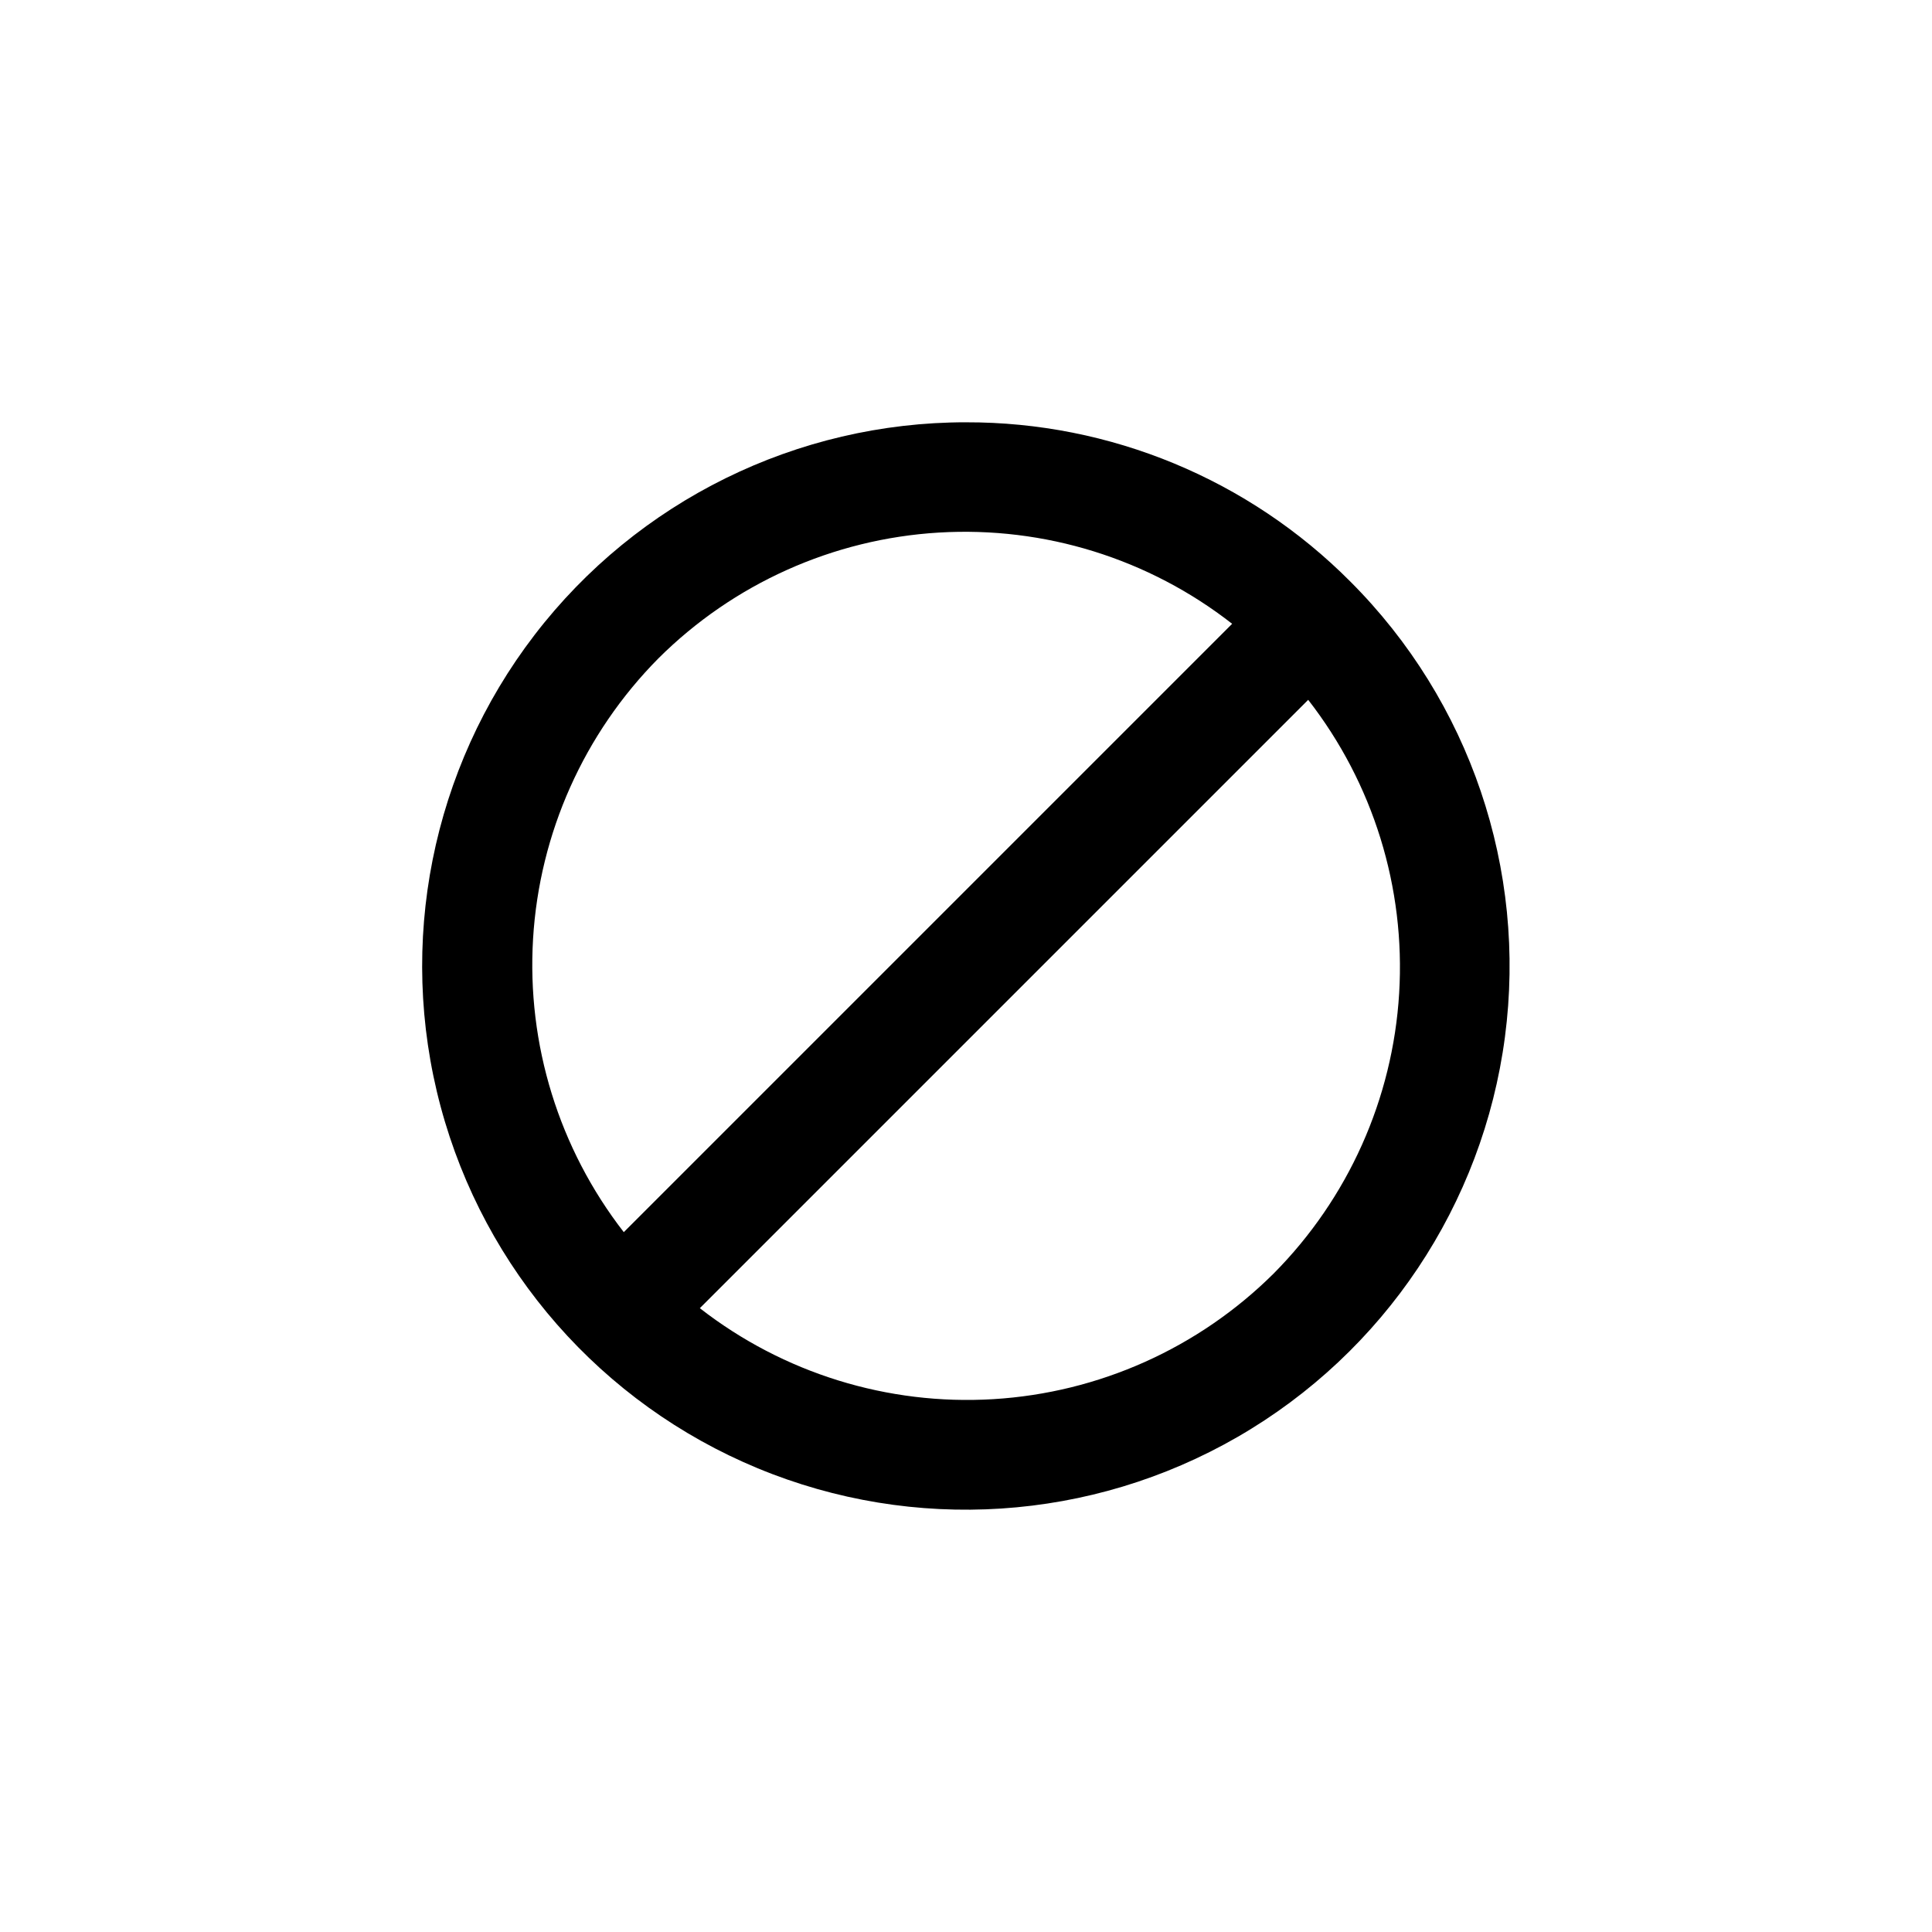
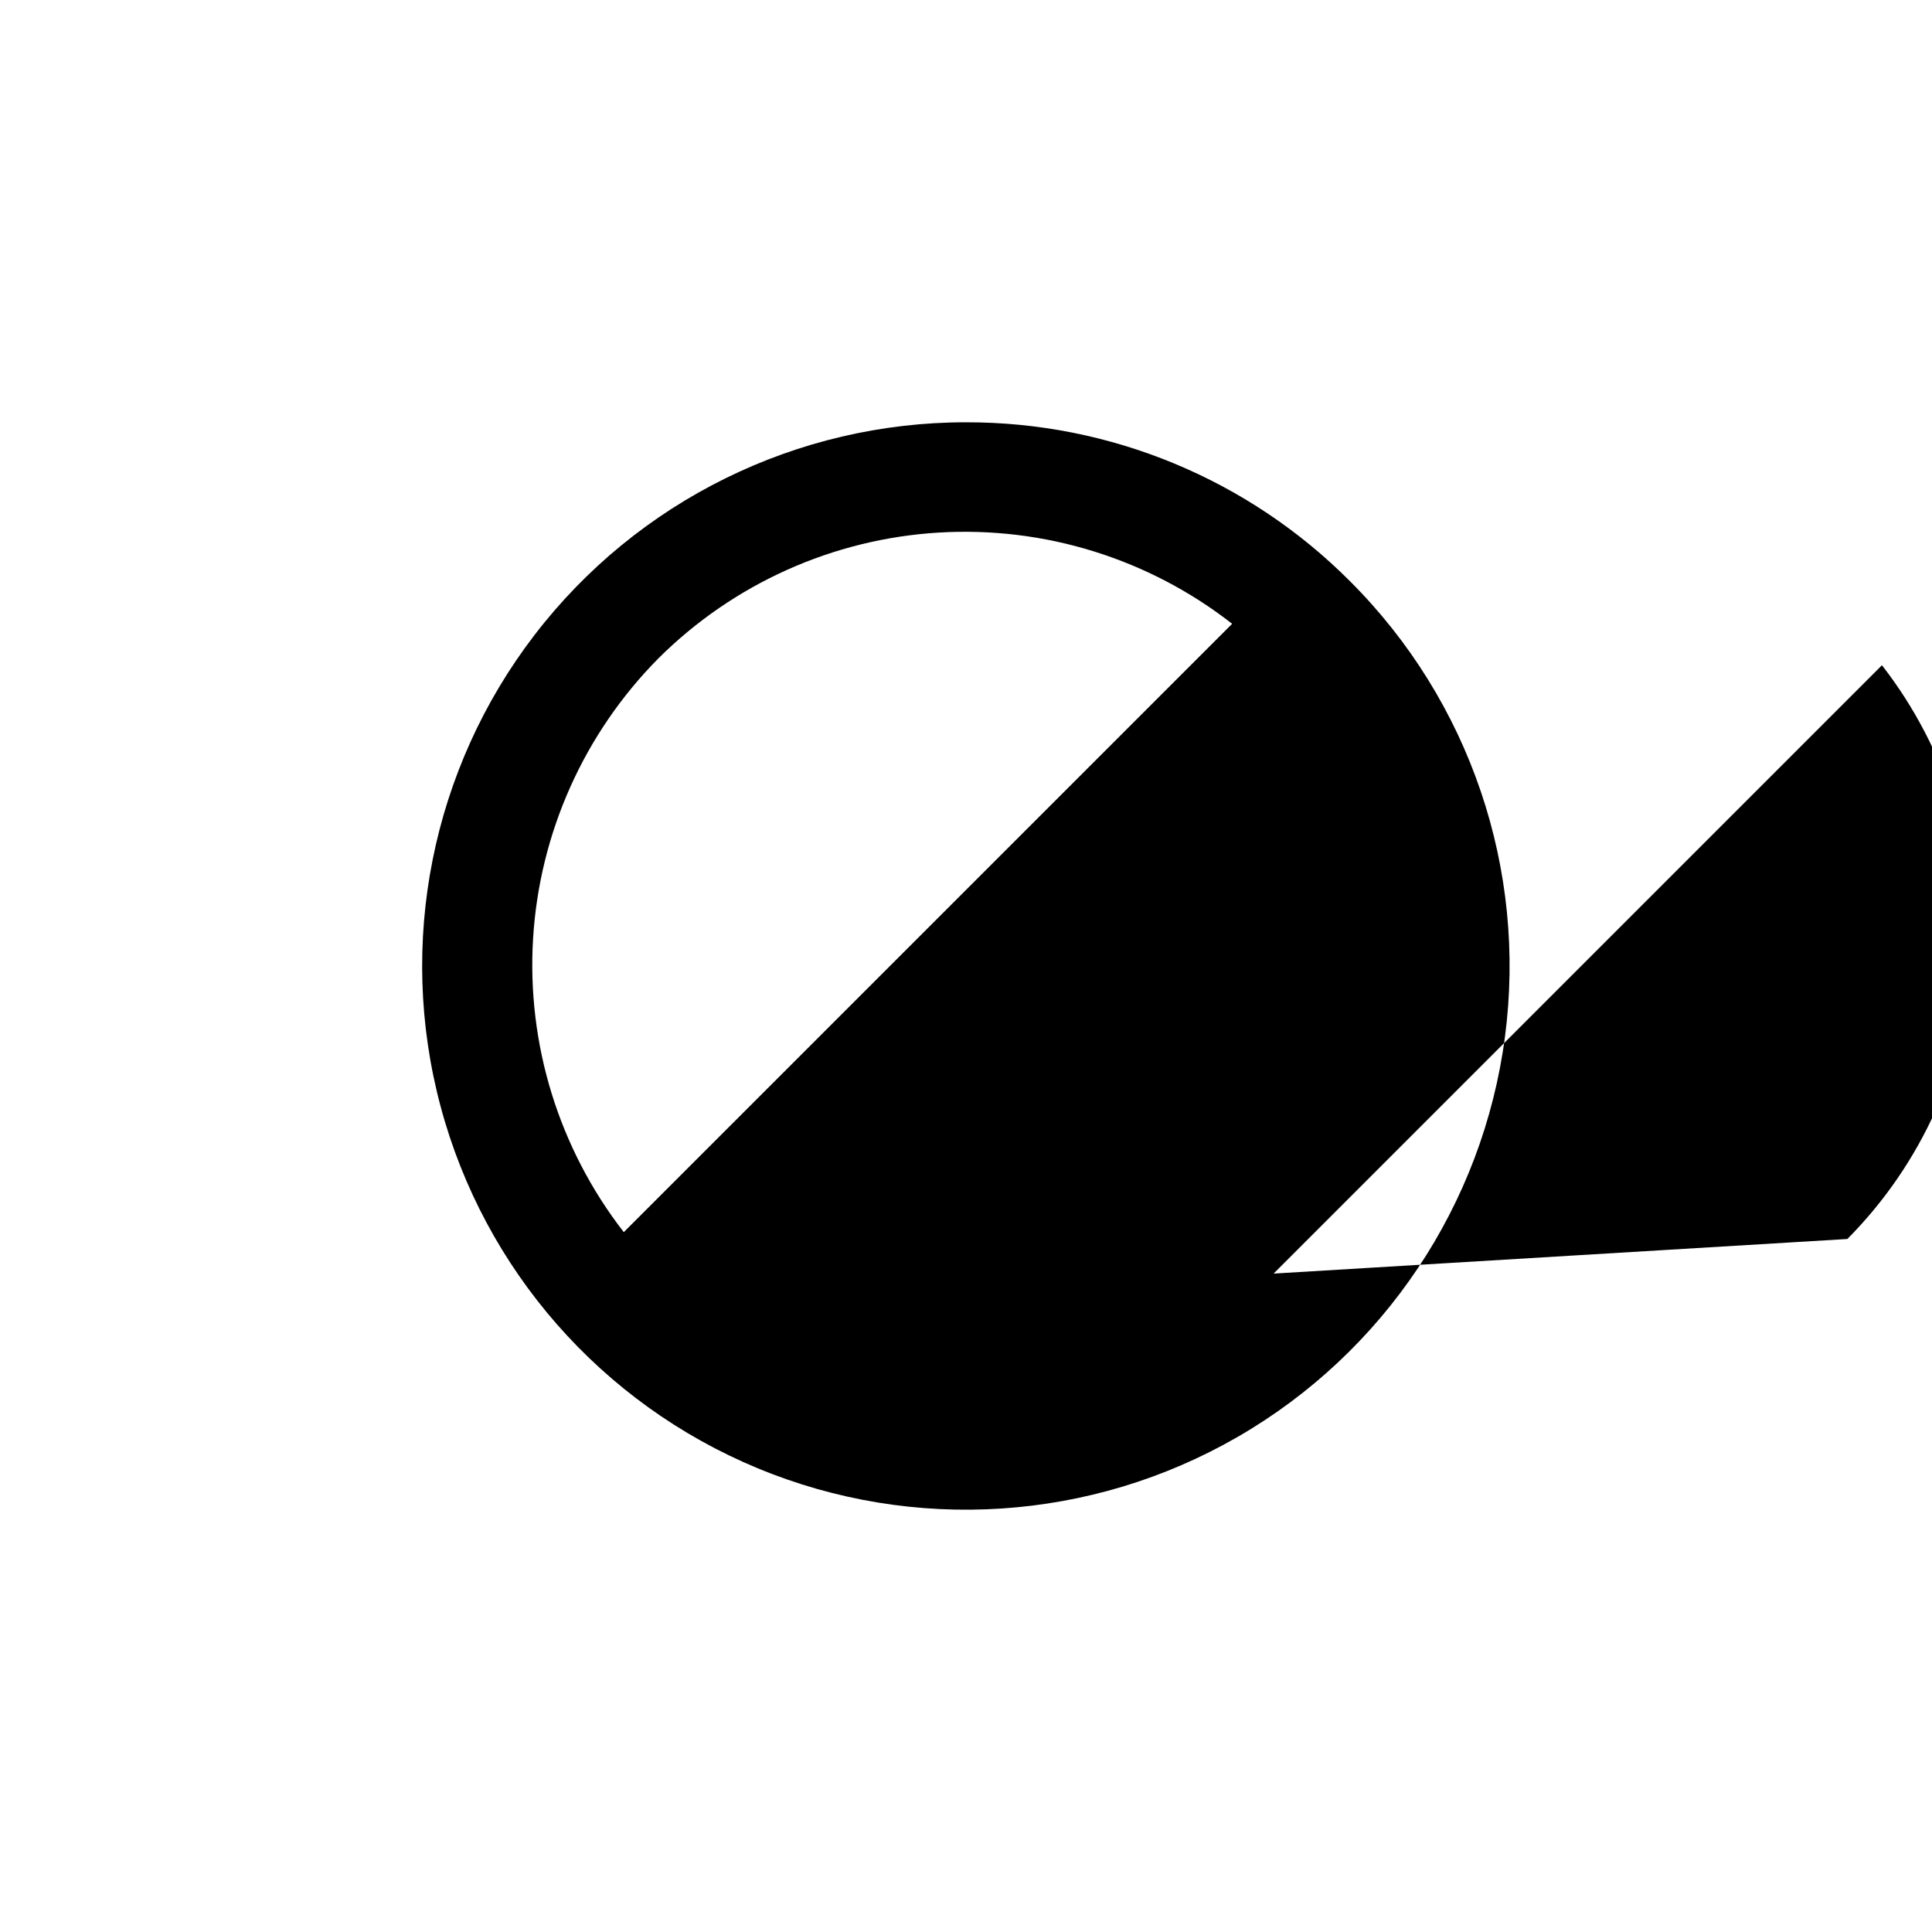
<svg xmlns="http://www.w3.org/2000/svg" fill="#000000" width="800px" height="800px" version="1.1" viewBox="144 144 512 512">
-   <path d="m400 255.91c-44.797-0.012-87.051 20.812-114.33 56.348-27.277 35.535-36.48 81.734-24.895 125 11.586 43.273 42.637 78.695 84.023 95.848 41.383 17.152 88.387 14.078 127.19-8.312 38.797-22.391 64.977-61.555 70.832-105.96 5.856-44.414-9.281-89.023-40.953-120.7-26.957-27.109-63.637-42.312-101.87-42.219zm-81.516 62.574-0.004-0.004c19.875-19.797 46.293-31.656 74.293-33.344s55.652 6.91 77.758 24.176l-161.22 161.22c-17.184-22.141-25.73-49.773-24.043-77.75s13.492-54.383 33.211-74.301zm163.03 163.03c-19.895 19.758-46.309 31.59-74.297 33.277-27.984 1.688-55.629-6.883-77.754-24.109l161.22-161.22c17.227 22.125 25.797 49.77 24.109 77.754-1.688 27.988-13.52 54.402-33.277 74.297z" />
+   <path d="m400 255.91c-44.797-0.012-87.051 20.812-114.33 56.348-27.277 35.535-36.48 81.734-24.895 125 11.586 43.273 42.637 78.695 84.023 95.848 41.383 17.152 88.387 14.078 127.19-8.312 38.797-22.391 64.977-61.555 70.832-105.96 5.856-44.414-9.281-89.023-40.953-120.7-26.957-27.109-63.637-42.312-101.87-42.219zm-81.516 62.574-0.004-0.004c19.875-19.797 46.293-31.656 74.293-33.344s55.652 6.91 77.758 24.176l-161.22 161.22c-17.184-22.141-25.73-49.773-24.043-77.75s13.492-54.383 33.211-74.301zm163.03 163.03l161.22-161.22c17.227 22.125 25.797 49.77 24.109 77.754-1.688 27.988-13.52 54.402-33.277 74.297z" />
</svg>